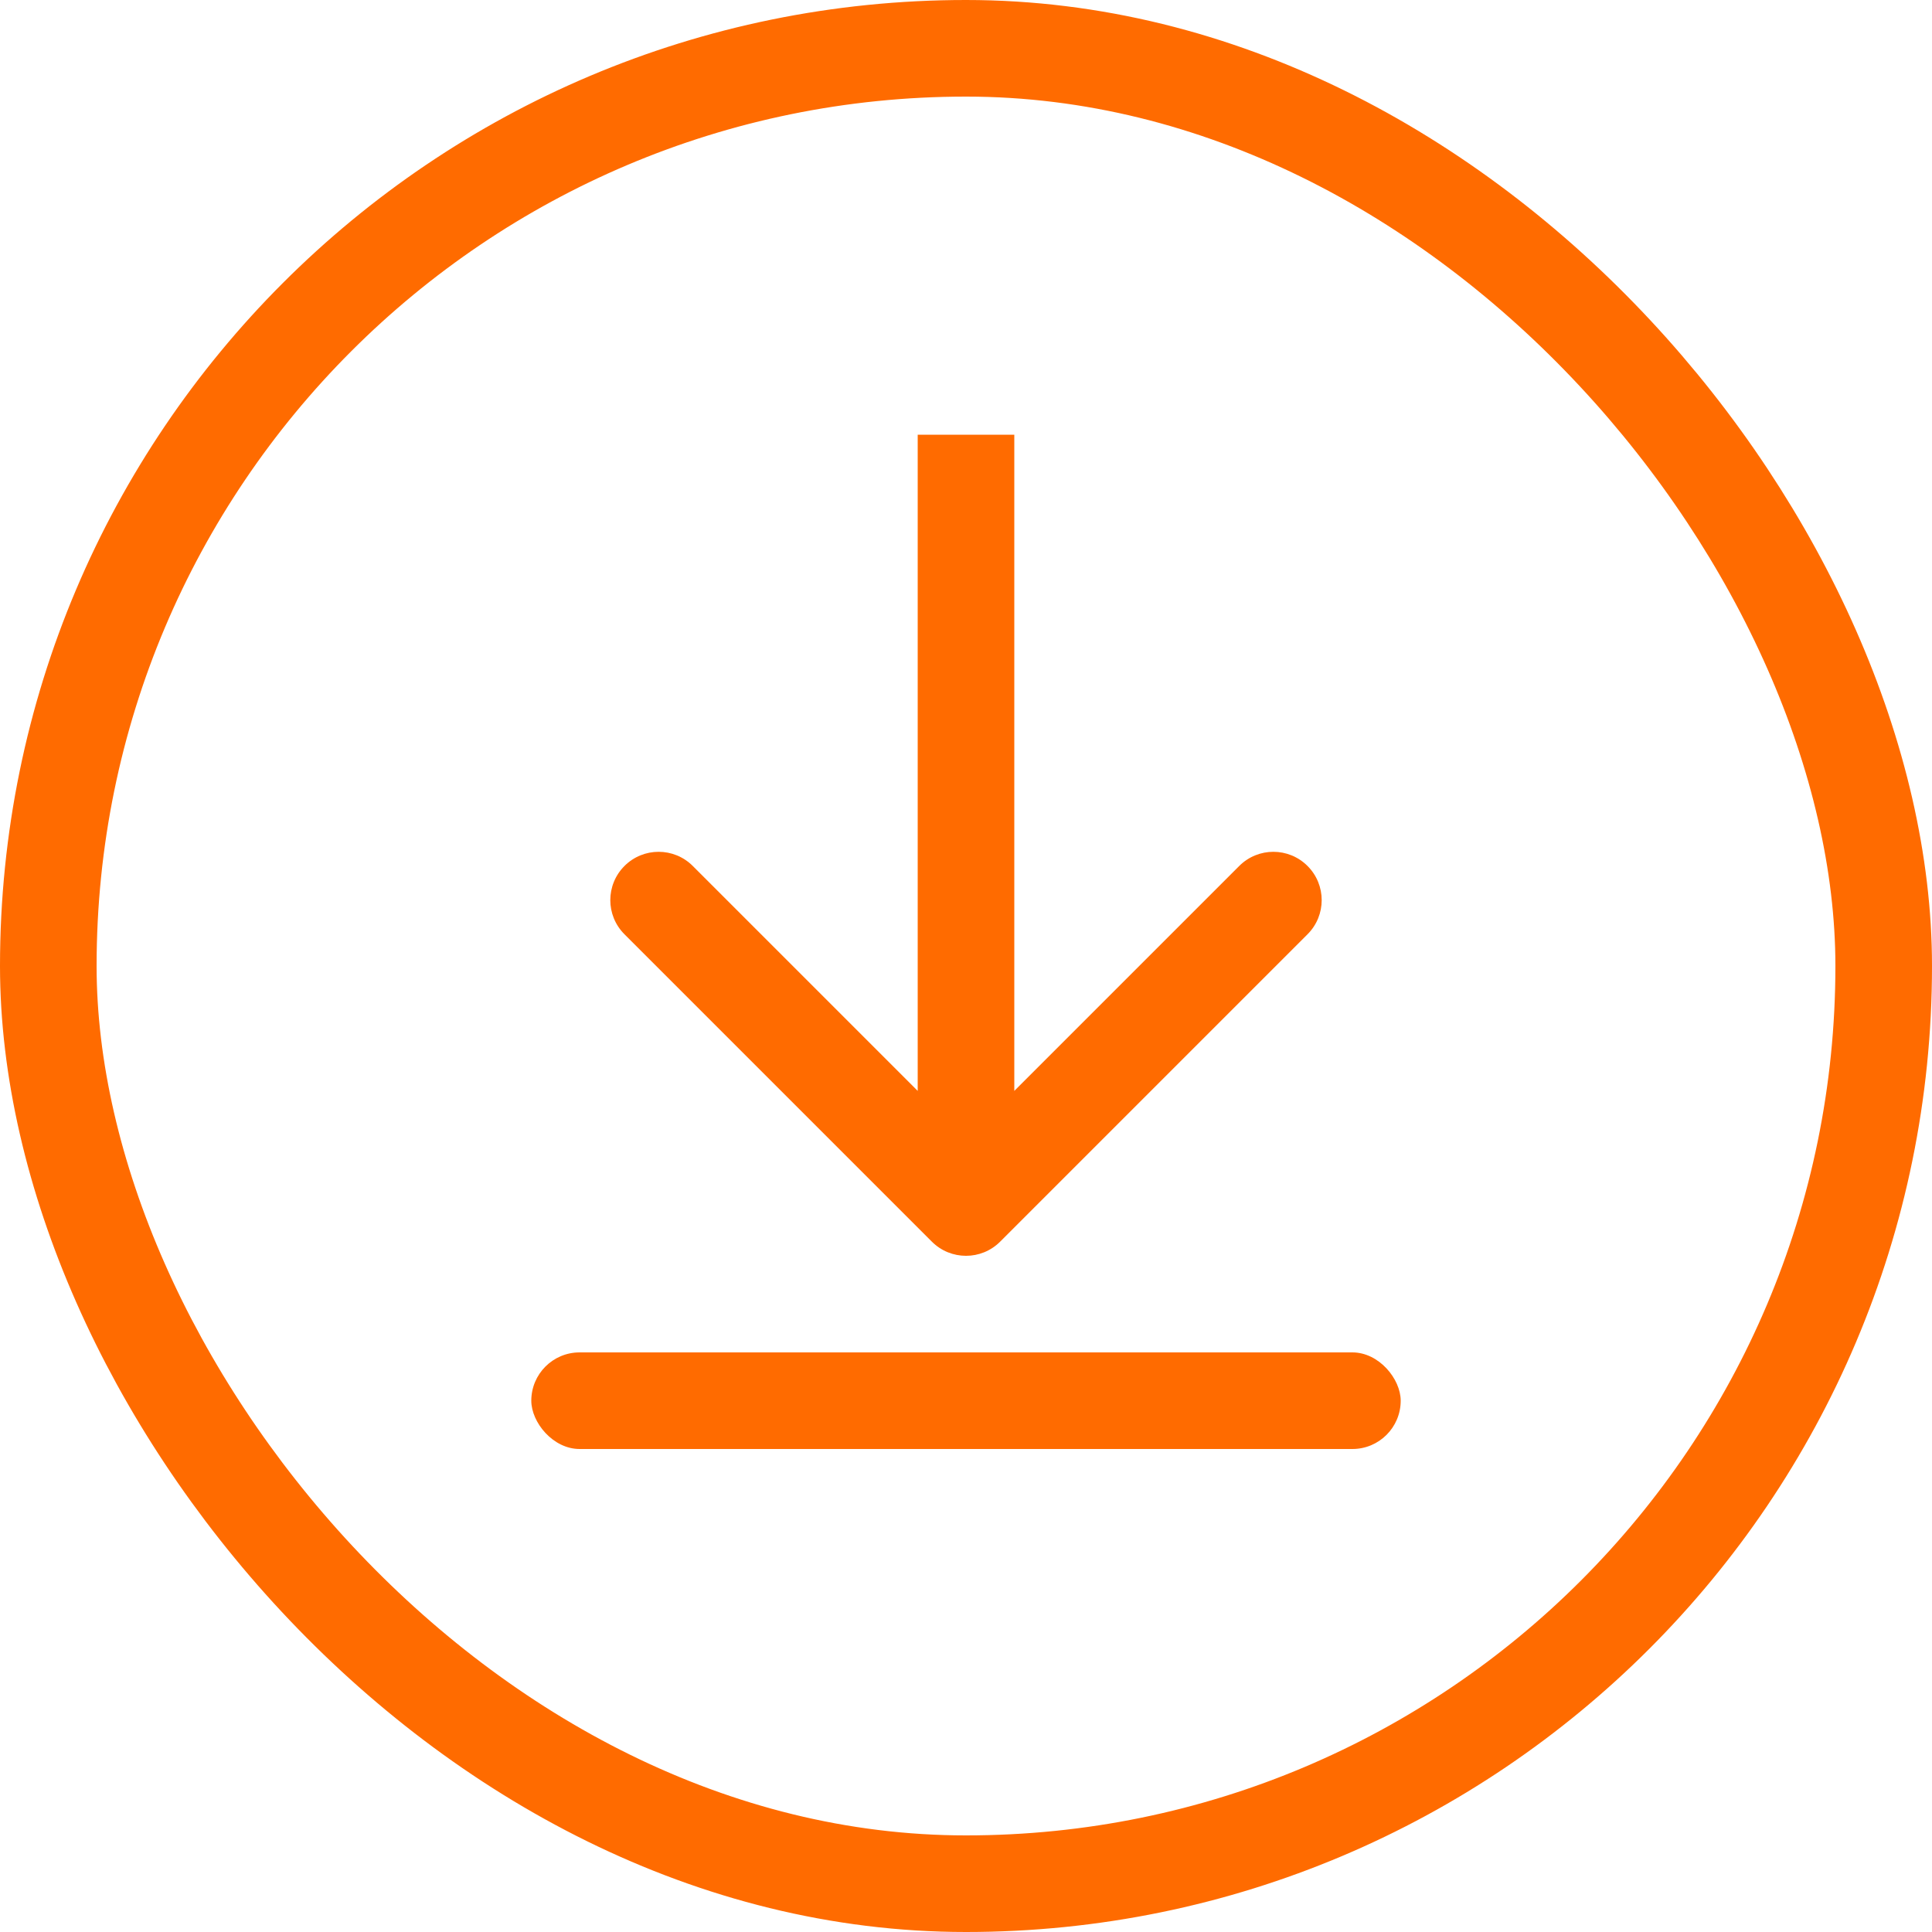
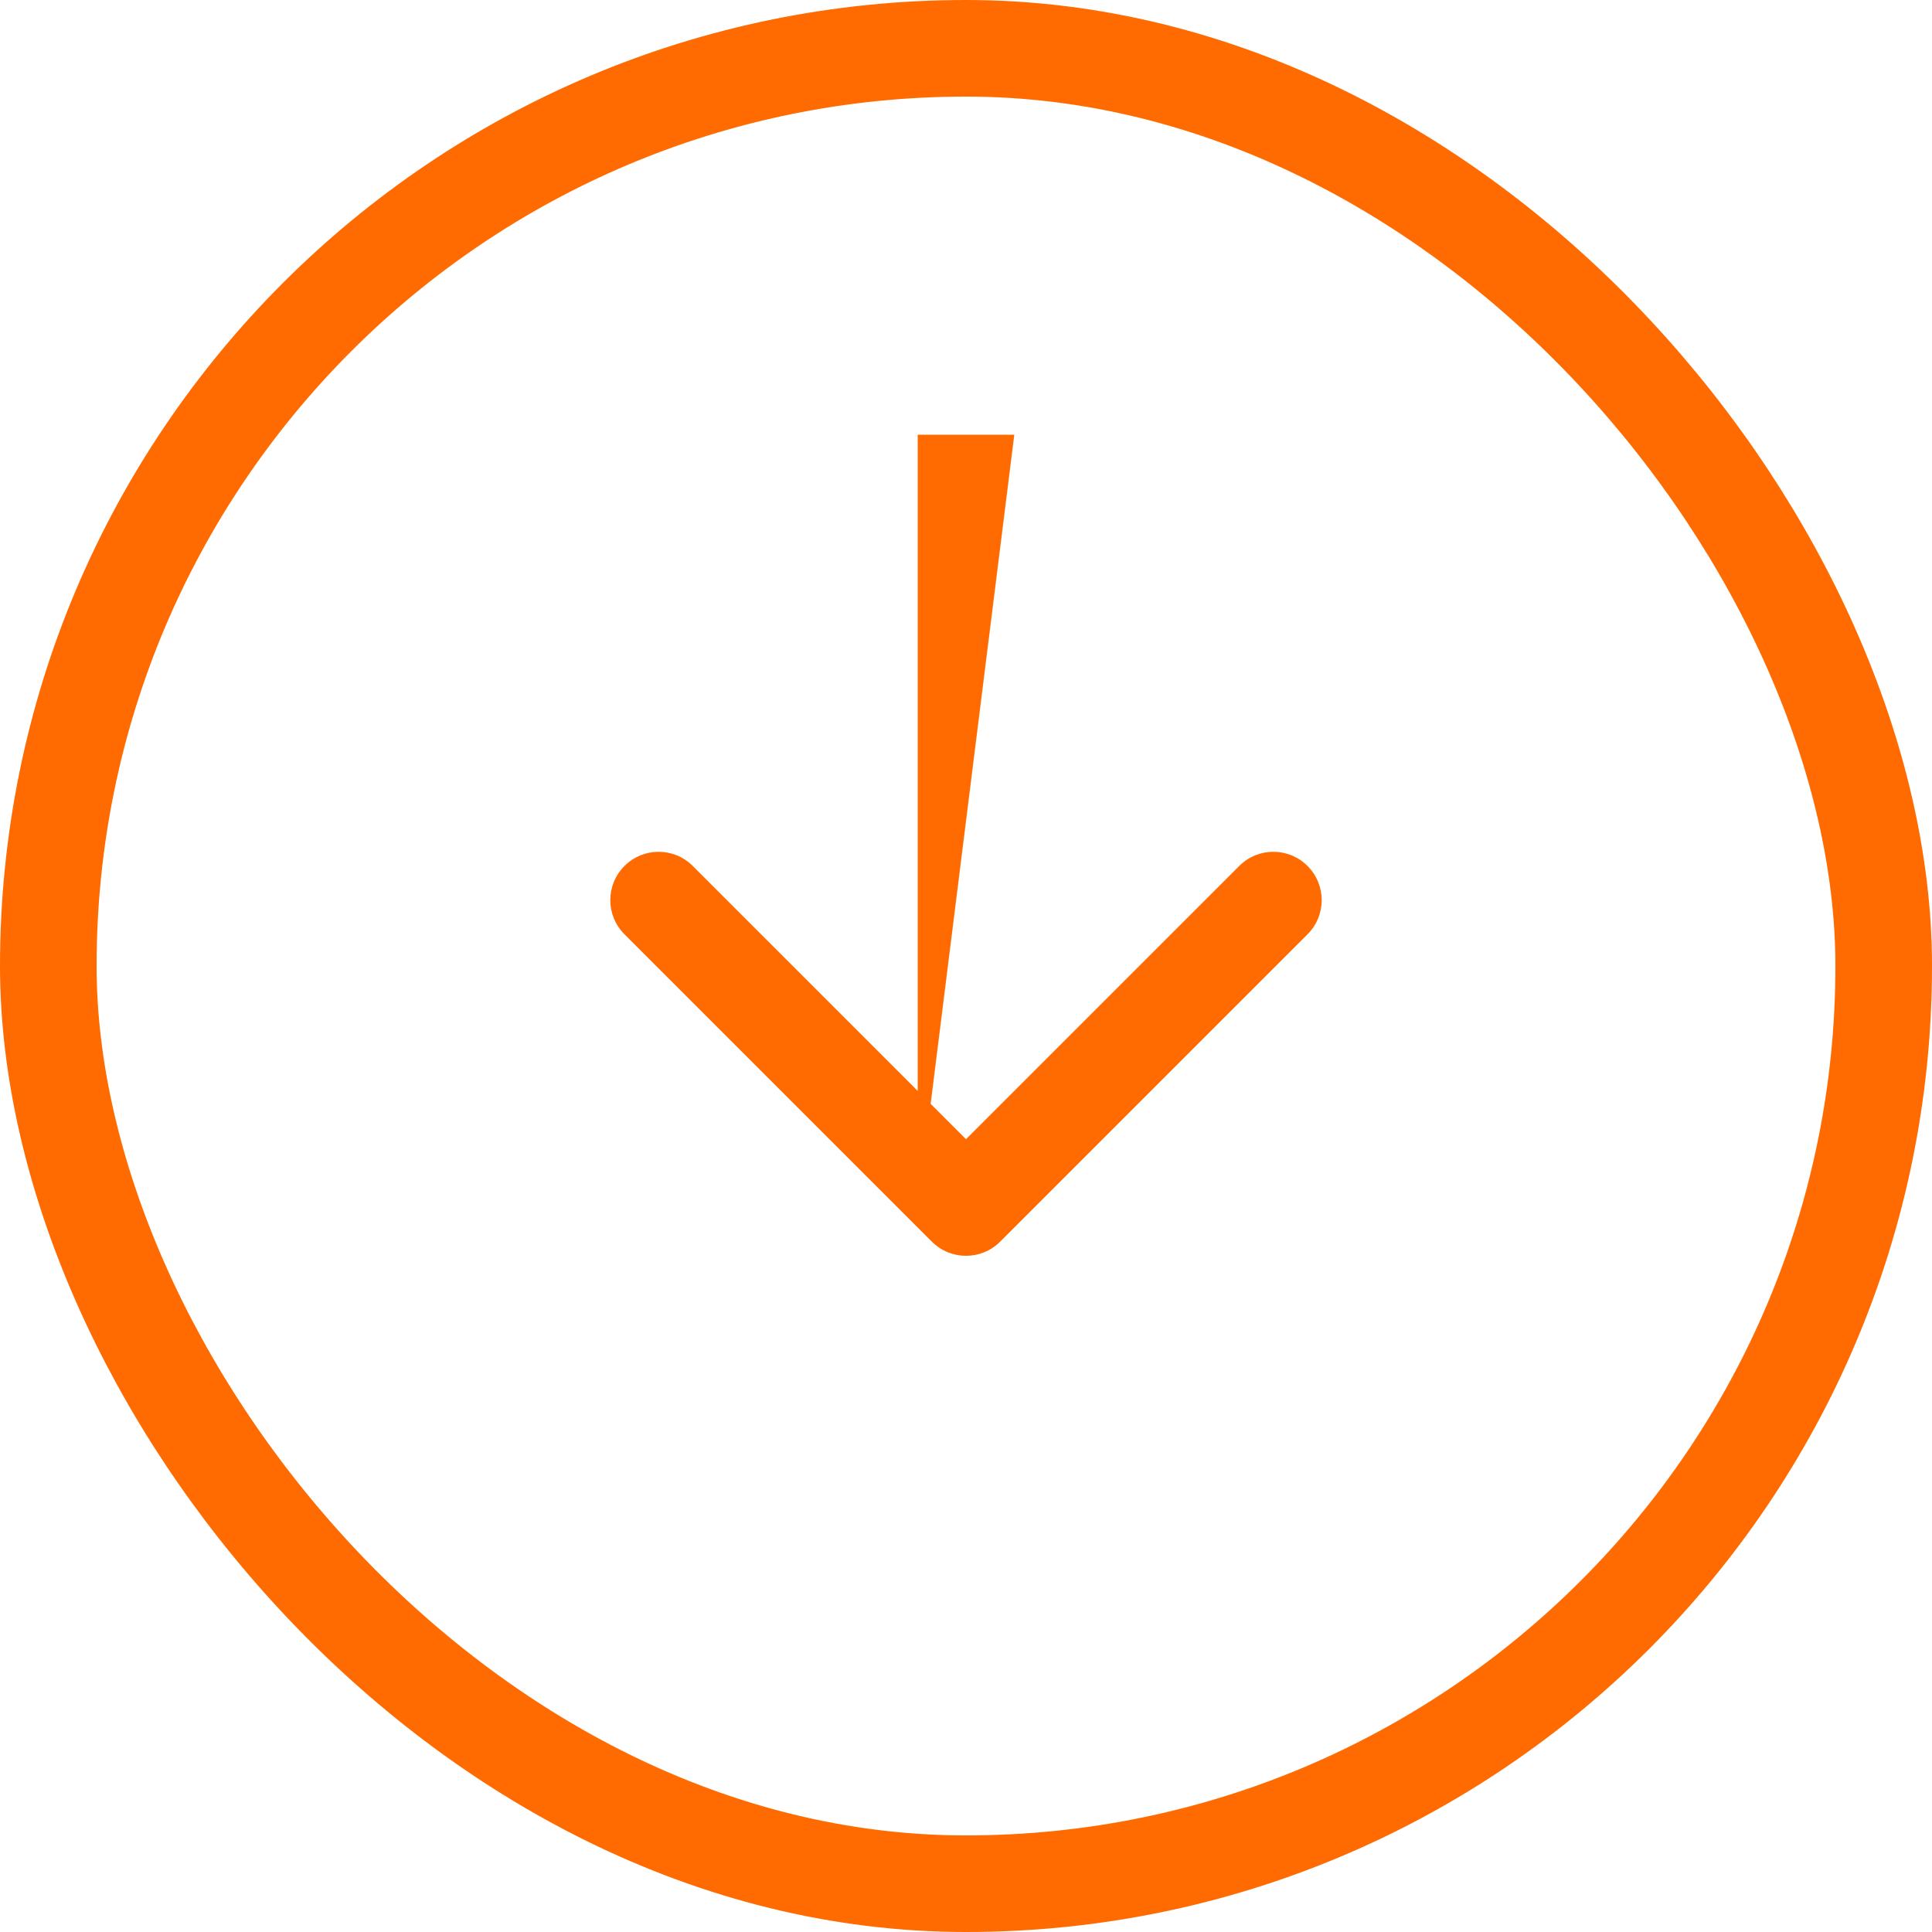
<svg xmlns="http://www.w3.org/2000/svg" width="40" height="40" viewBox="0 0 40 40" fill="none">
  <rect x="1" y="1" width="38" height="38" rx="19" stroke="#FF6B00" stroke-width="2" />
-   <rect x="11" y="28" width="18" height="2" rx="1" fill="#FF6B00" />
-   <path d="M19.293 25.707C19.683 26.098 20.317 26.098 20.707 25.707L27.071 19.343C27.462 18.953 27.462 18.32 27.071 17.929C26.68 17.538 26.047 17.538 25.657 17.929L20 23.586L14.343 17.929C13.953 17.538 13.319 17.538 12.929 17.929C12.538 18.32 12.538 18.953 12.929 19.343L19.293 25.707ZM19 9L19 25L21 25L21 9L19 9Z" fill="#FF6B00" />
+   <path d="M19.293 25.707C19.683 26.098 20.317 26.098 20.707 25.707L27.071 19.343C27.462 18.953 27.462 18.32 27.071 17.929C26.68 17.538 26.047 17.538 25.657 17.929L20 23.586L14.343 17.929C13.953 17.538 13.319 17.538 12.929 17.929C12.538 18.32 12.538 18.953 12.929 19.343L19.293 25.707ZM19 9L19 25L21 9L19 9Z" fill="#FF6B00" />
</svg>